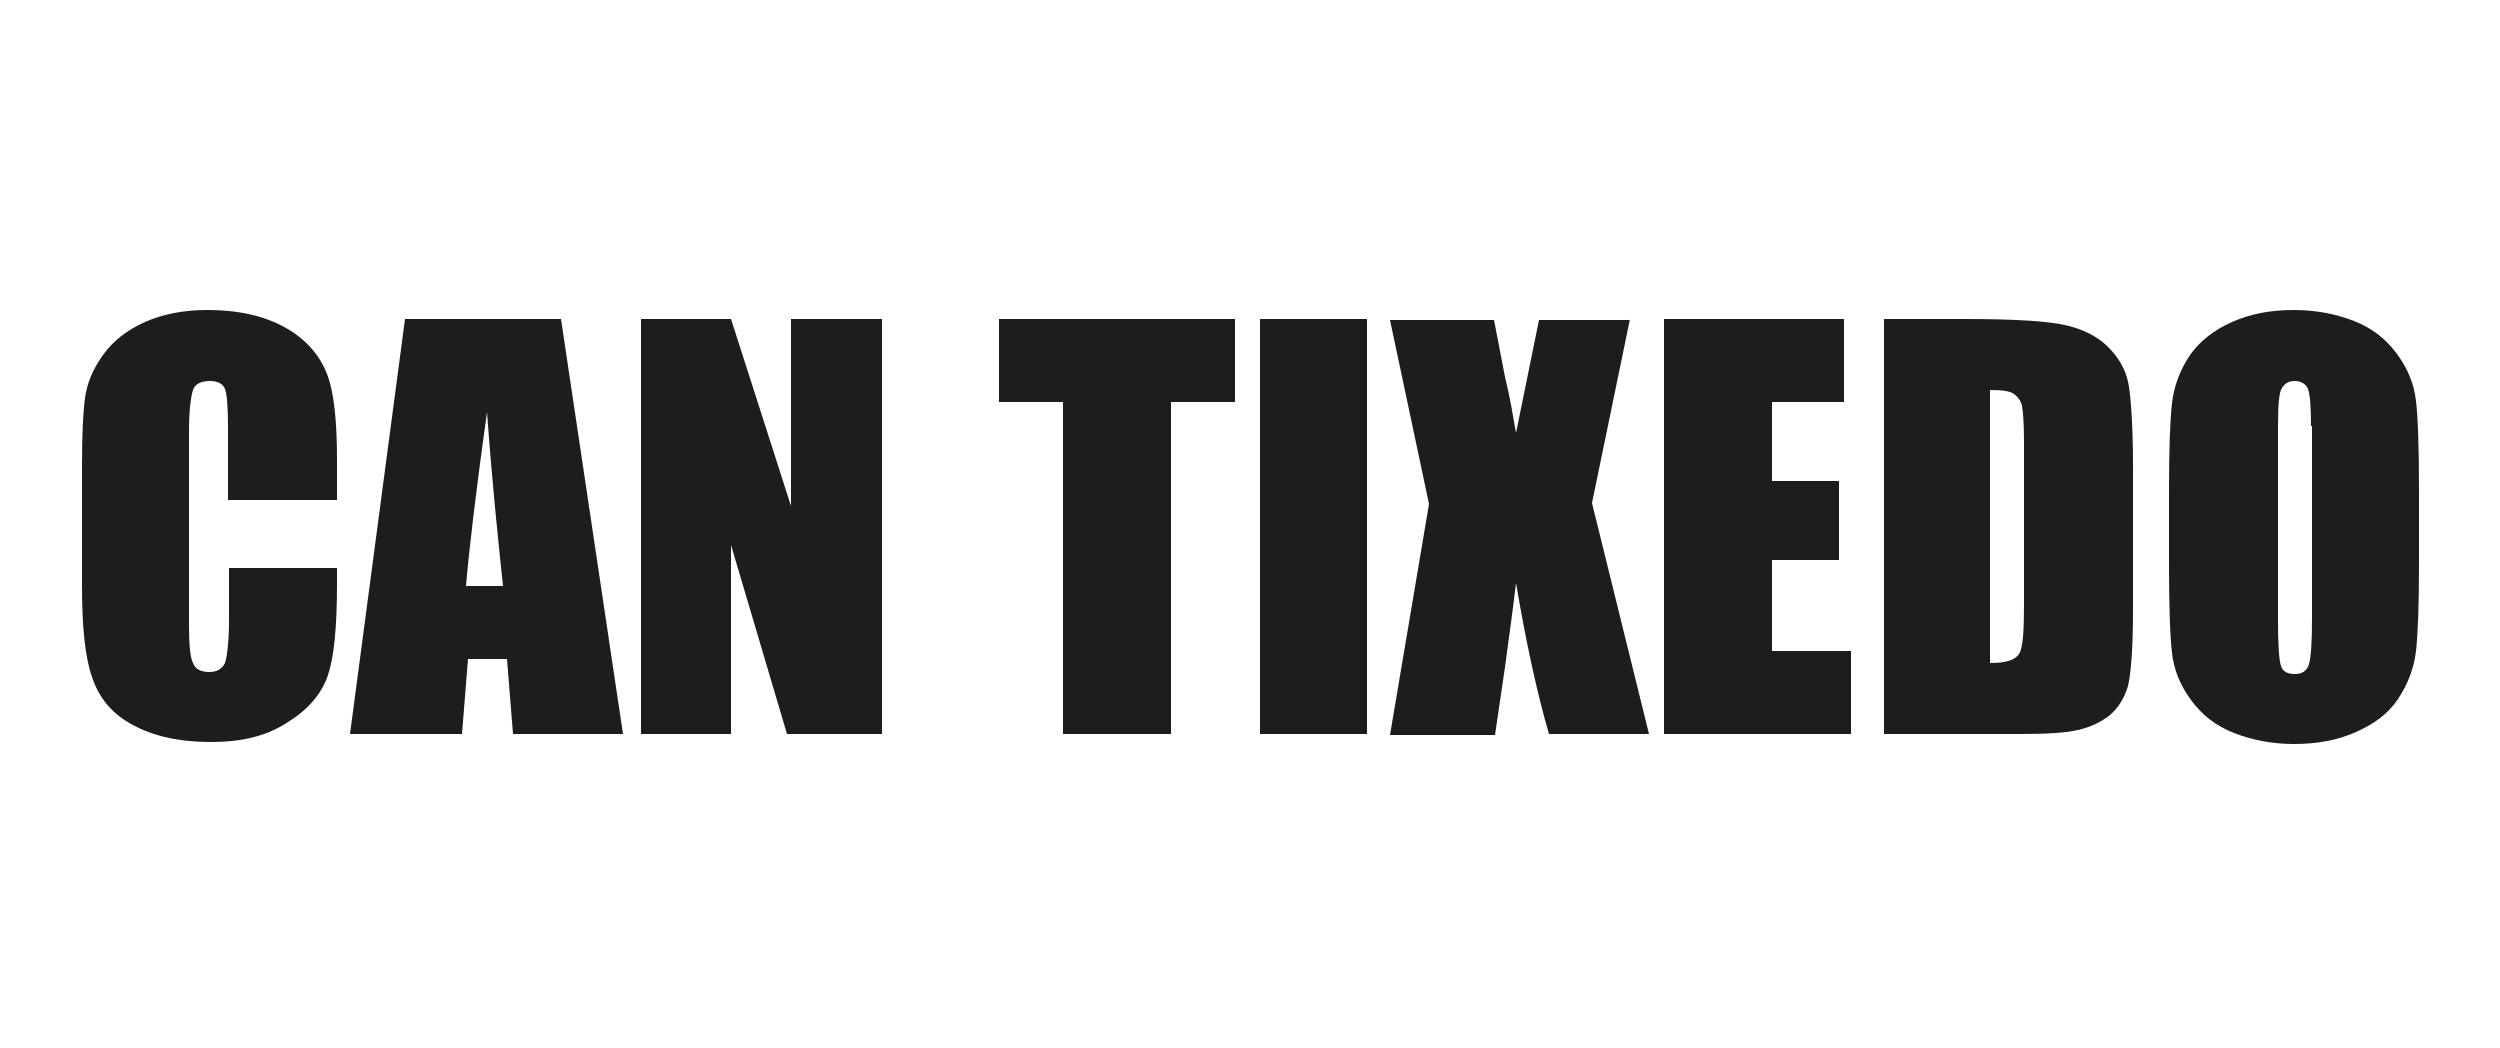
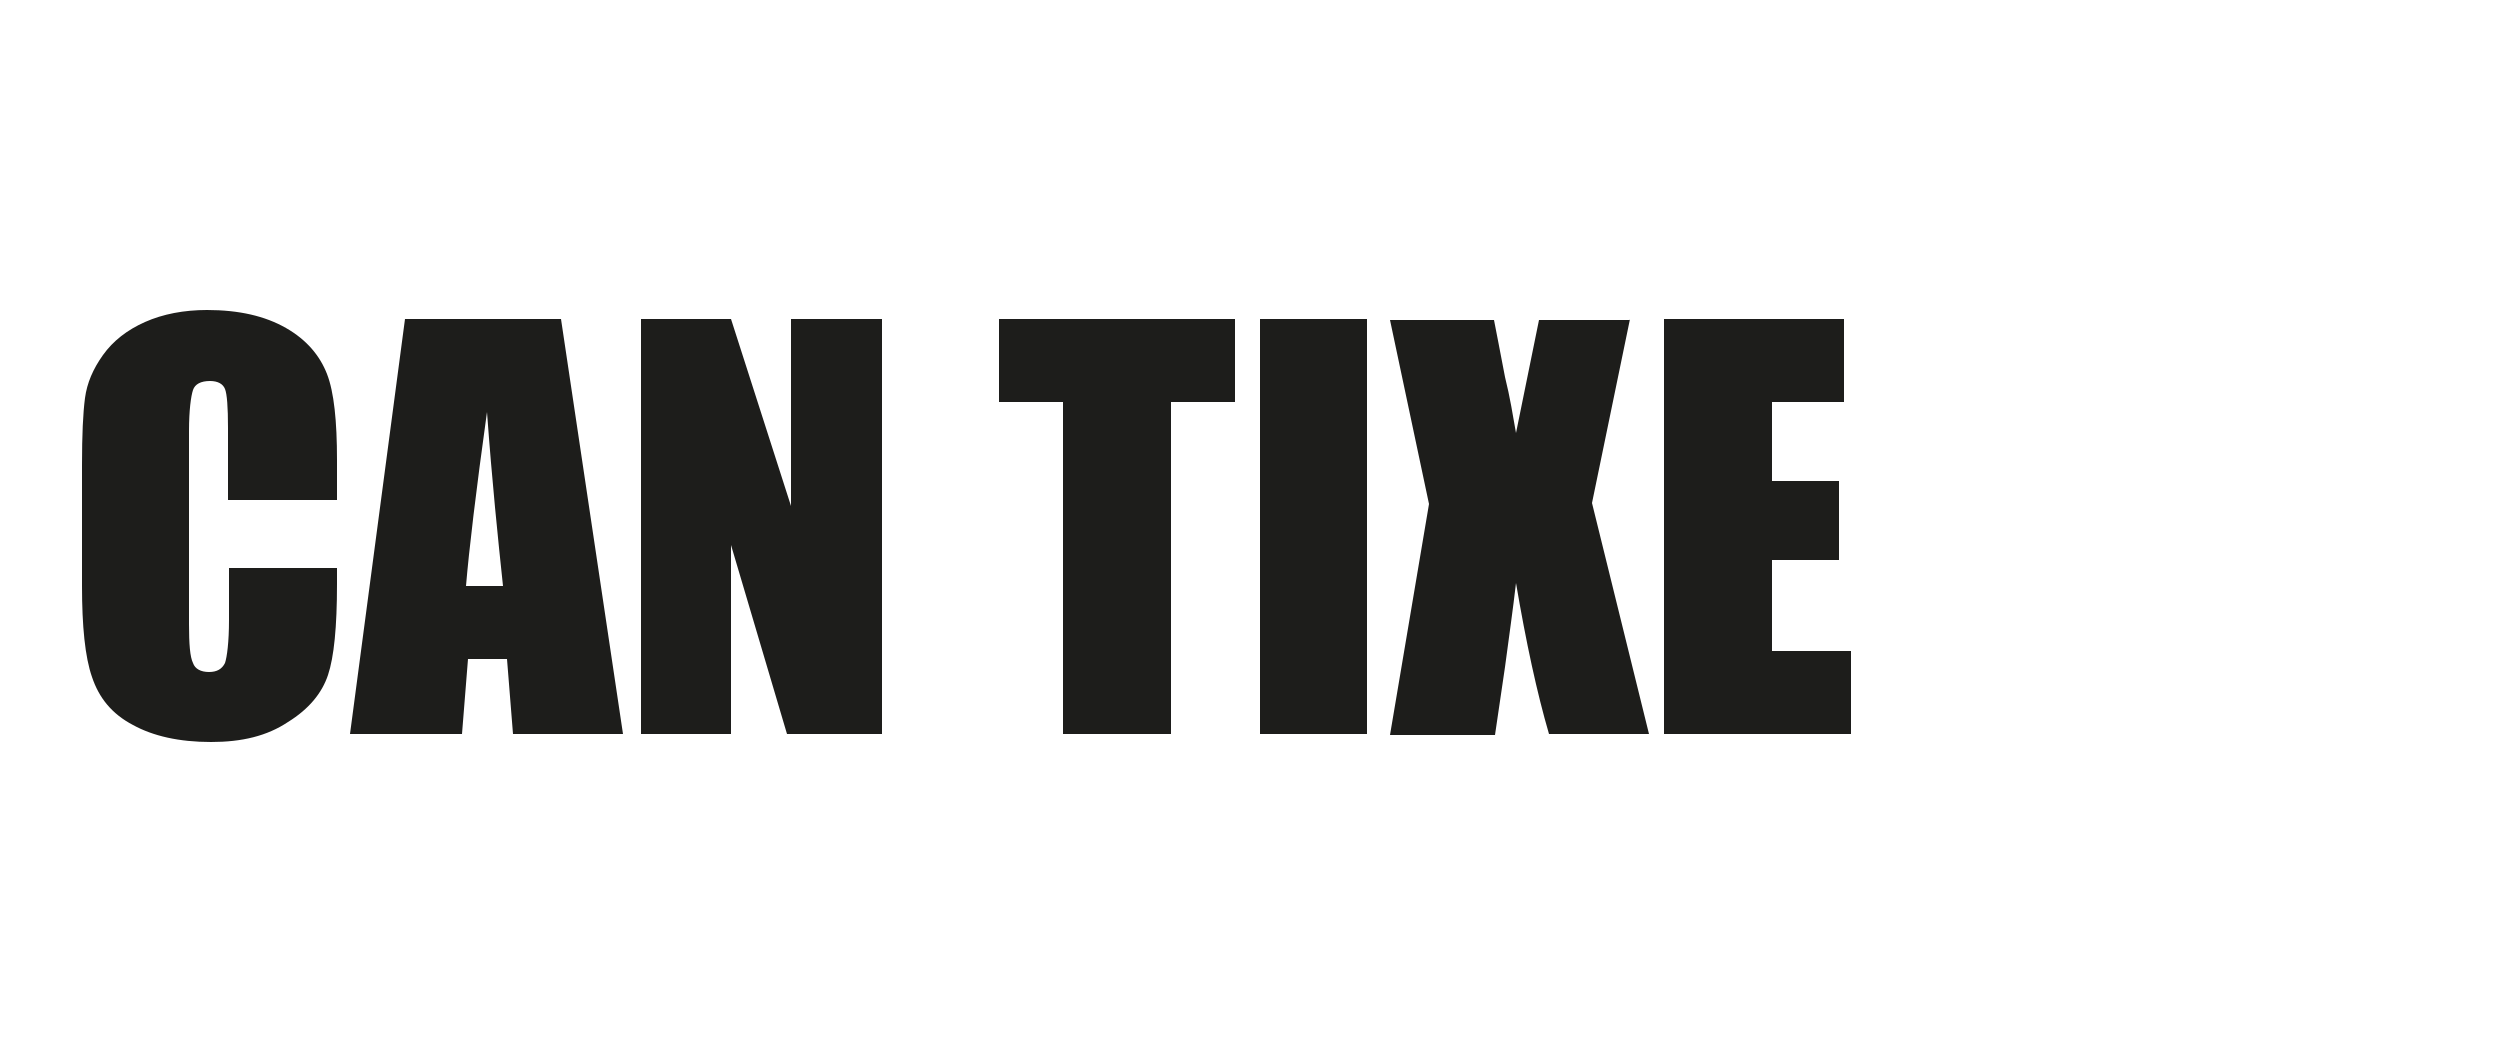
<svg xmlns="http://www.w3.org/2000/svg" version="1.1" id="a" x="0px" y="0px" viewBox="0 0 250 104.8" style="enable-background:new 0 0 250 104.8;" xml:space="preserve">
  <style type="text/css">
	.st0{enable-background:new    ;}
	.st1{fill:#1D1D1B;}
</style>
  <g class="st0">
    <path class="st1" d="M33.5,50H22.8v-7.2c0-2.1-0.1-3.4-0.3-3.9c-0.2-0.5-0.7-0.8-1.5-0.8c-0.9,0-1.5,0.3-1.7,0.9   c-0.2,0.6-0.4,2-0.4,4.1v19.3c0,2,0.1,3.3,0.4,3.9c0.2,0.6,0.8,0.9,1.6,0.9c0.8,0,1.3-0.3,1.6-0.9c0.2-0.6,0.4-2.1,0.4-4.3v-5.2   h10.8v1.6c0,4.3-0.3,7.3-0.9,9.1s-1.9,3.4-4,4.7c-2.1,1.4-4.6,2-7.7,2c-3.2,0-5.8-0.6-7.8-1.7c-2.1-1.1-3.4-2.7-4.1-4.8   c-0.7-2-1-5.1-1-9.1V46.5c0-3,0.1-5.2,0.3-6.7s0.8-2.9,1.8-4.3c1-1.4,2.4-2.5,4.2-3.3c1.8-0.8,3.9-1.2,6.2-1.2   c3.2,0,5.8,0.6,7.9,1.8c2.1,1.2,3.4,2.8,4.1,4.6s1,4.7,1,8.6V50z" />
    <path class="st1" d="M56.1,31.9l6.2,41.5h-11l-0.6-7.5h-3.9l-0.6,7.5H35l5.5-41.5H56.1z M50.3,58.6c-0.5-4.7-1.1-10.5-1.6-17.4   c-1.1,7.9-1.8,13.8-2.1,17.4H50.3z" />
    <path class="st1" d="M88.2,31.9v41.5h-9.5l-5.6-18.9v18.9h-9V31.9h9l6,18.7V31.9H88.2z" />
    <path class="st1" d="M123.5,31.9v8.3h-6.4v33.2h-10.8V40.2h-6.4v-8.3H123.5z" />
    <path class="st1" d="M136.7,31.9v41.5H126V31.9H136.7z" />
-     <path class="st1" d="M163,31.9l-3.8,18.4l5.7,23.1h-10c-1.2-4.1-2.3-9.2-3.3-15.1c-0.3,2.6-0.7,5.4-1.1,8.4l-1,6.8h-10.5l3.9-23.1   l-3.9-18.4h10.4c0.2,1.1,0.6,3,1.1,5.7c0.5,2,0.8,3.9,1.1,5.6l2.3-11.3H163z" />
+     <path class="st1" d="M163,31.9l-3.8,18.4l5.7,23.1h-10c-1.2-4.1-2.3-9.2-3.3-15.1c-0.3,2.6-0.7,5.4-1.1,8.4l-1,6.8h-10.5l3.9-23.1   l-3.9-18.4h10.4c0.2,1.1,0.6,3,1.1,5.7c0.5,2,0.8,3.9,1.1,5.6l2.3-11.3H163" />
    <path class="st1" d="M166.4,31.9h18v8.3h-7.2v7.9h6.7V56h-6.7v9.1h7.9v8.3h-18.7V31.9z" />
-     <path class="st1" d="M188.2,31.9h8.1c5.2,0,8.7,0.2,10.6,0.7s3.2,1.3,4.2,2.4s1.6,2.3,1.8,3.7c0.2,1.3,0.4,4,0.4,7.9v14.5   c0,3.7-0.2,6.2-0.5,7.5c-0.4,1.3-1,2.2-1.8,2.9c-0.9,0.7-1.9,1.2-3.2,1.5c-1.3,0.3-3.2,0.4-5.8,0.4h-13.6V31.9z M199,39v27.3   c1.6,0,2.5-0.3,2.9-0.9c0.4-0.6,0.5-2.3,0.5-5.1V44.2c0-1.9-0.1-3.1-0.2-3.6c-0.1-0.5-0.4-0.9-0.8-1.2C201,39.1,200.2,39,199,39z" />
-     <path class="st1" d="M241.9,56.2c0,4.2-0.1,7.1-0.3,8.9c-0.2,1.7-0.8,3.3-1.8,4.8s-2.4,2.5-4.2,3.3c-1.8,0.8-3.8,1.2-6.2,1.2   c-2.2,0-4.2-0.4-6-1.1c-1.8-0.7-3.2-1.8-4.3-3.3c-1.1-1.5-1.7-3-1.9-4.7c-0.2-1.7-0.3-4.7-0.3-9v-7.1c0-4.2,0.1-7.1,0.3-8.9   c0.2-1.7,0.8-3.3,1.8-4.8c1-1.4,2.4-2.5,4.2-3.3c1.8-0.8,3.8-1.2,6.2-1.2c2.2,0,4.2,0.4,6,1.1c1.8,0.7,3.2,1.8,4.3,3.3   c1.1,1.5,1.7,3,1.9,4.7c0.2,1.7,0.3,4.7,0.3,9V56.2z M231.1,42.6c0-1.9-0.1-3.2-0.3-3.7c-0.2-0.5-0.7-0.8-1.3-0.8   c-0.6,0-1,0.2-1.3,0.7c-0.3,0.4-0.4,1.7-0.4,3.9v19.4c0,2.4,0.1,3.9,0.3,4.5c0.2,0.6,0.7,0.8,1.4,0.8c0.7,0,1.2-0.3,1.4-1   s0.3-2.2,0.3-4.6V42.6z" />
  </g>
</svg>